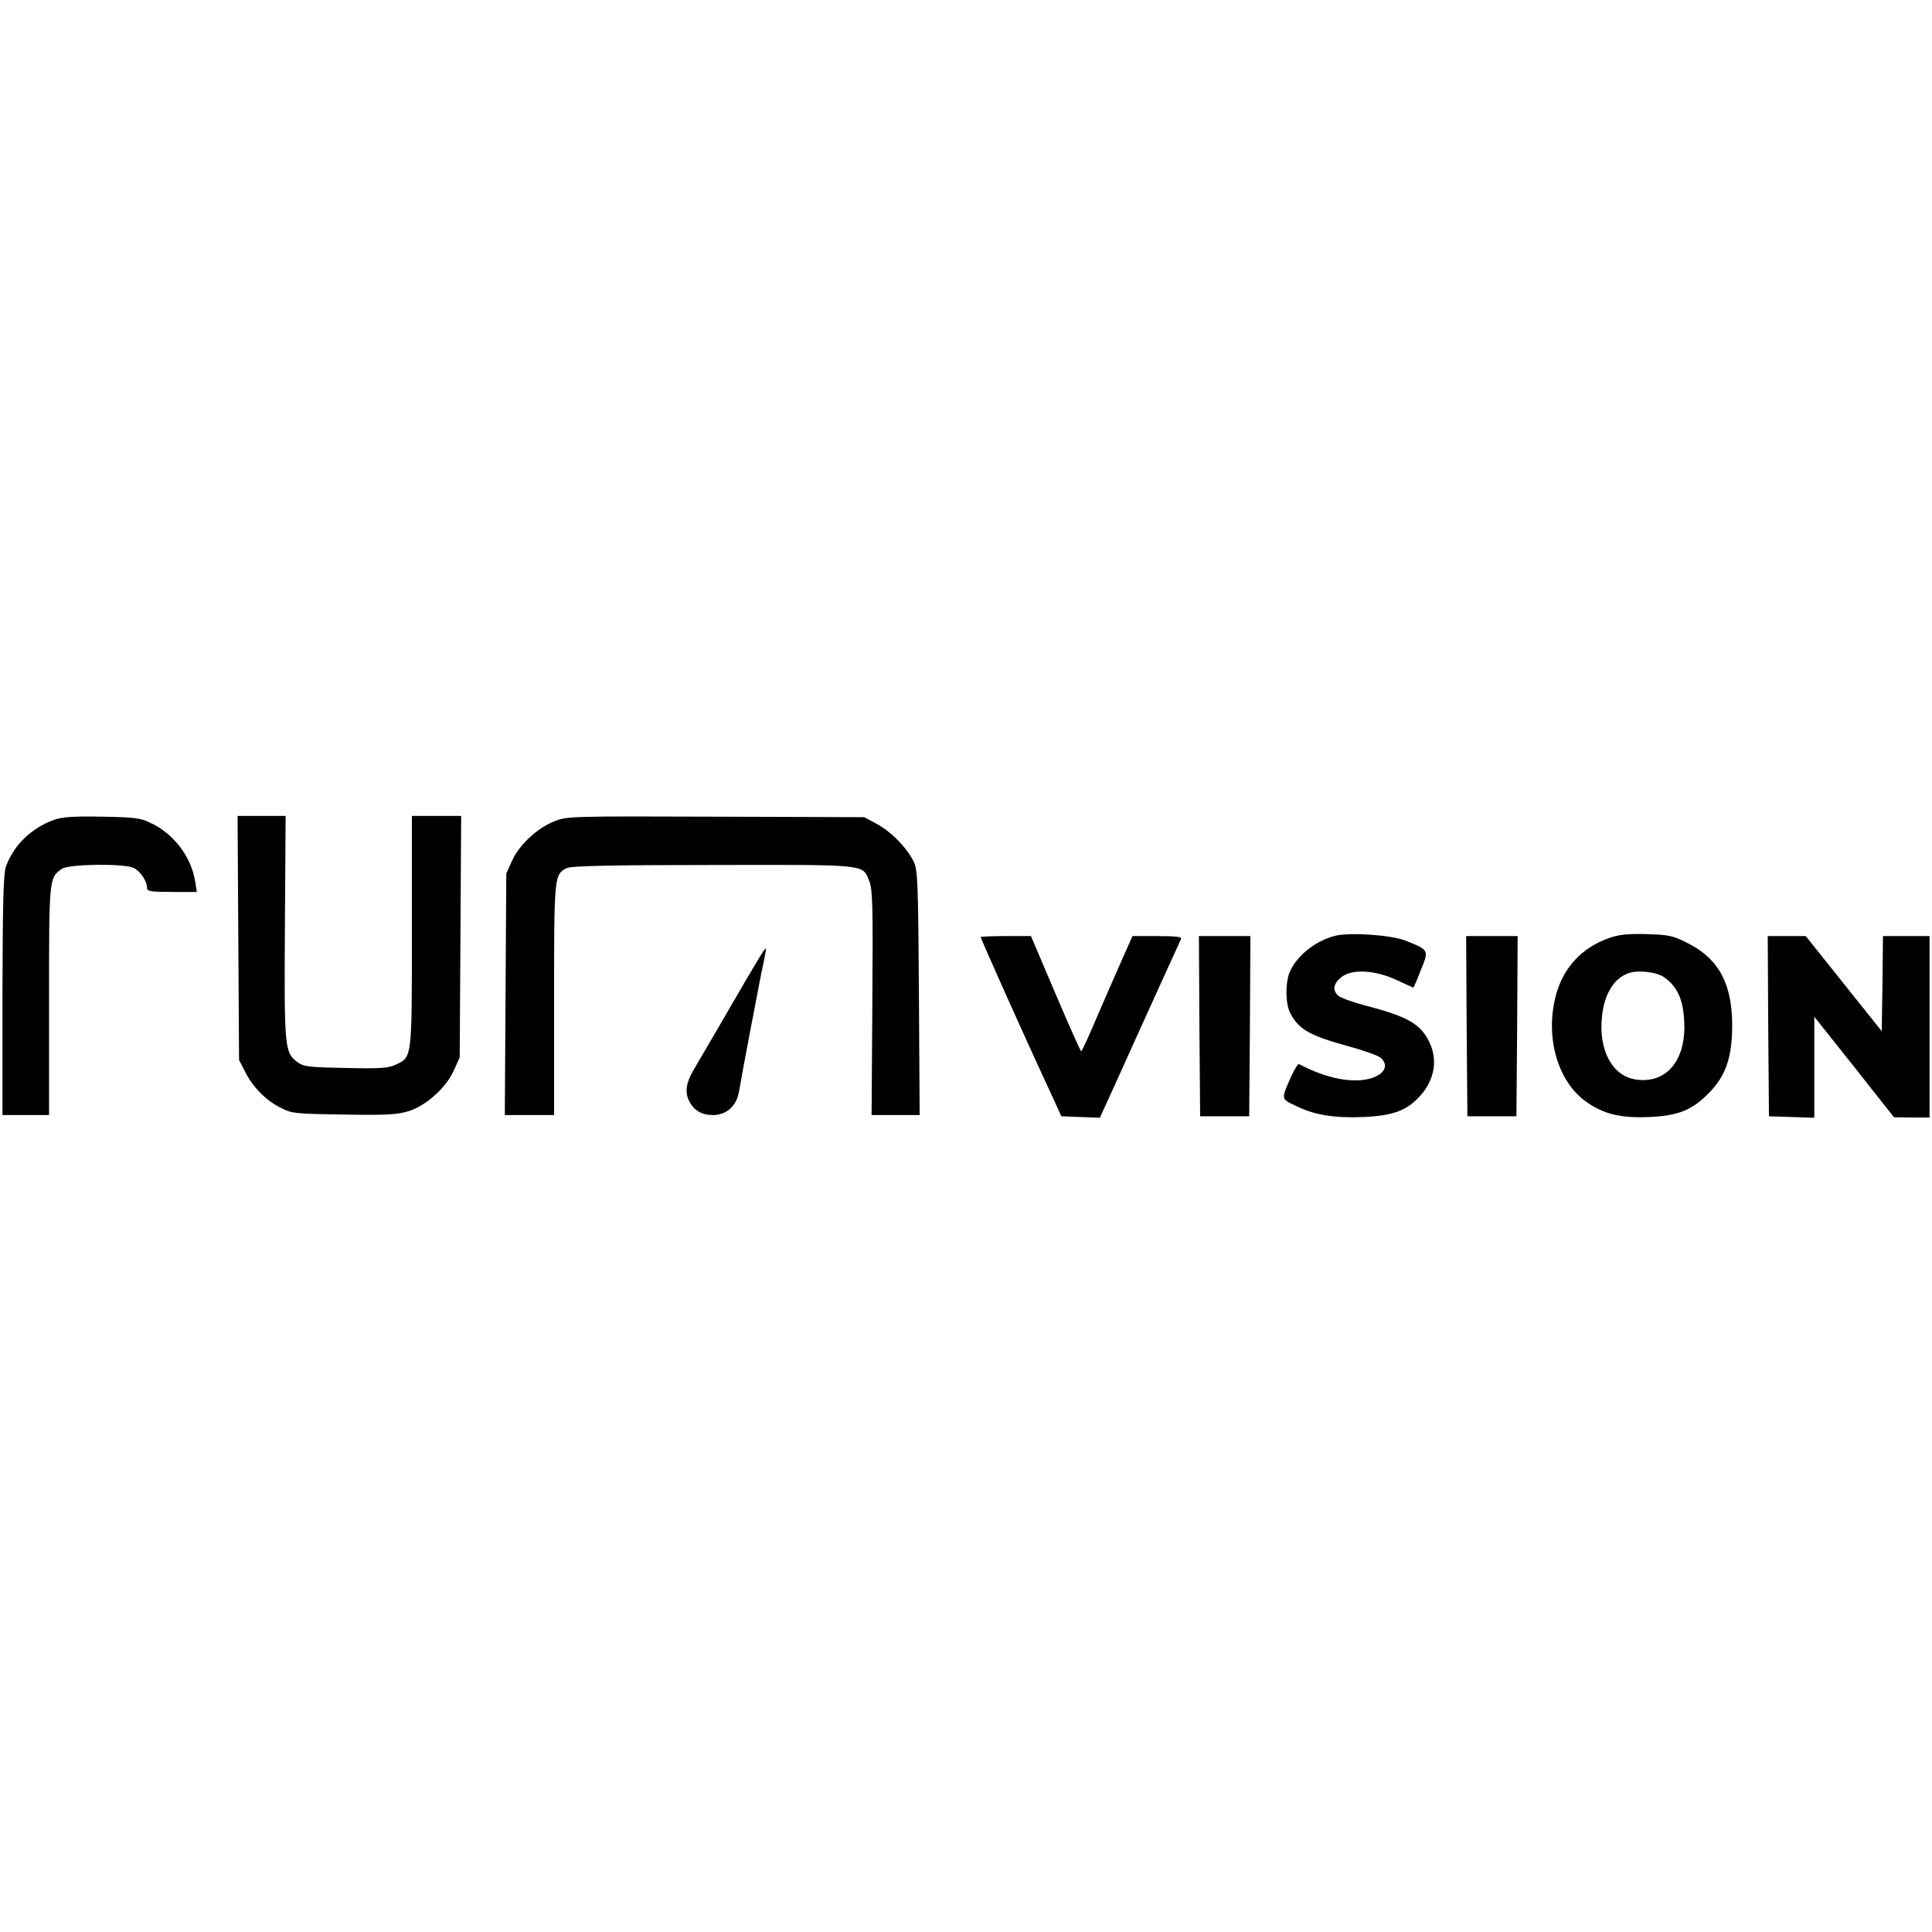
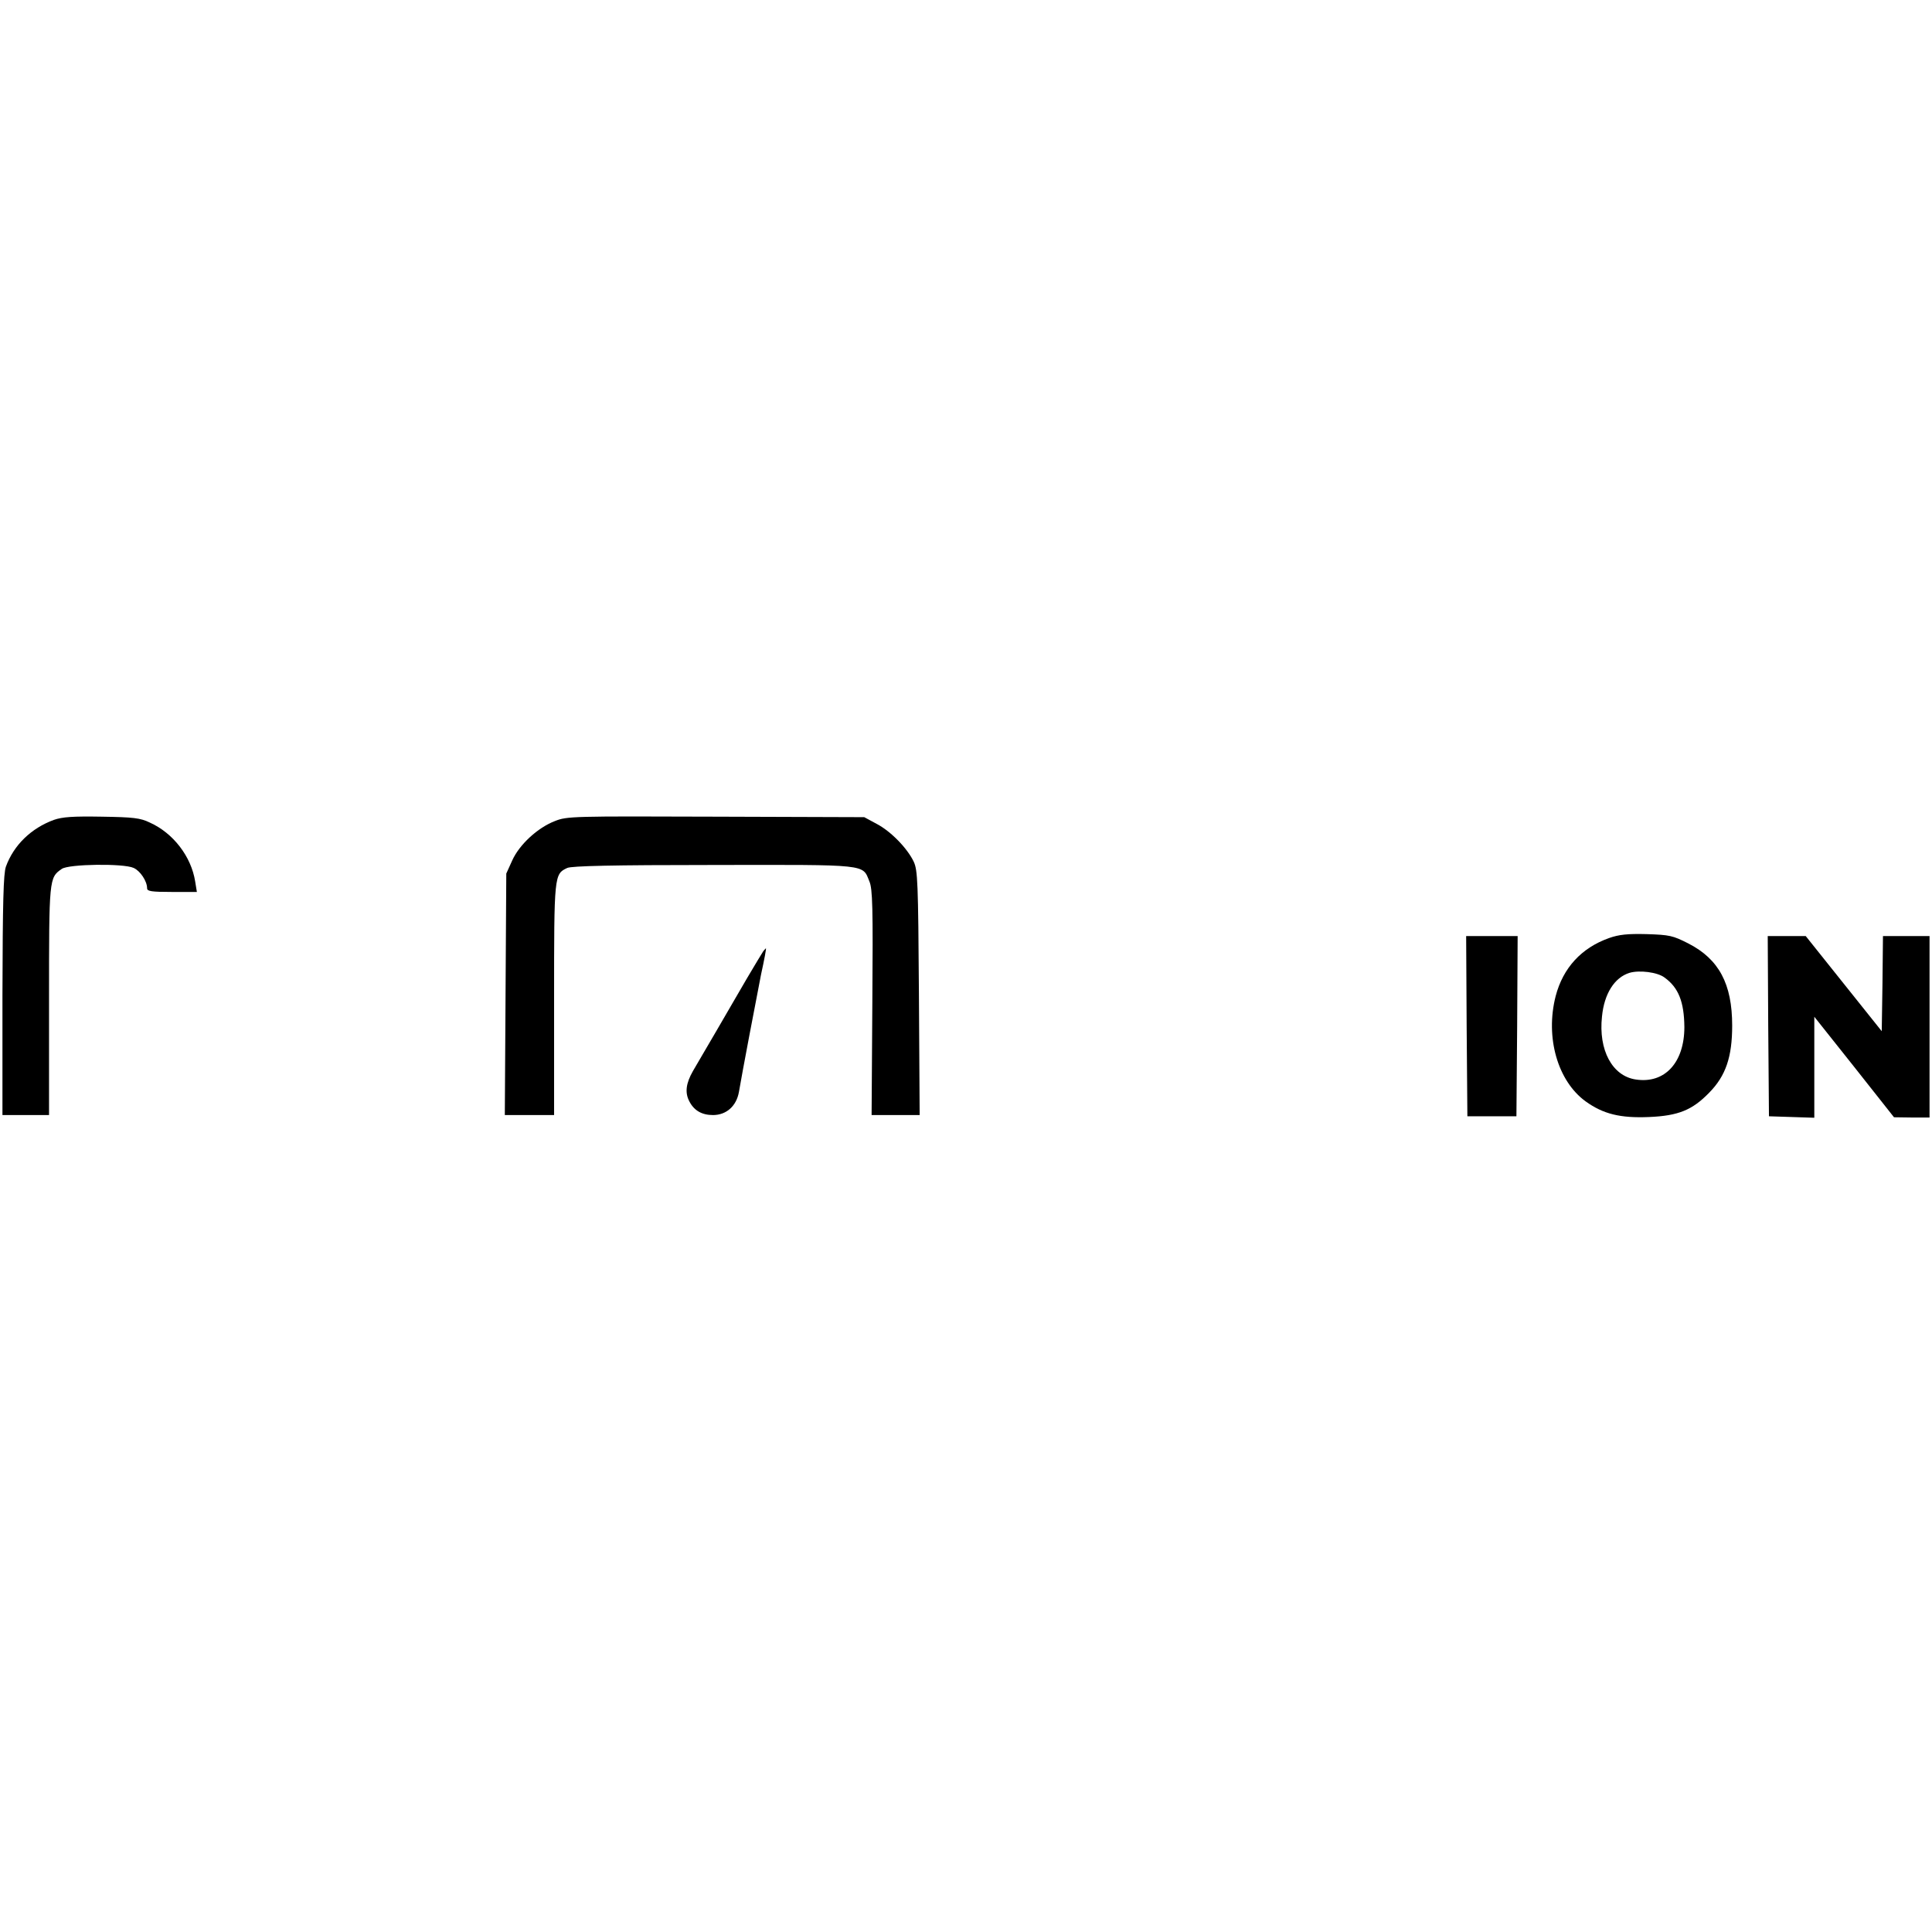
<svg xmlns="http://www.w3.org/2000/svg" width="1920" height="1920" viewBox="0 0 1920 1920" fill="none">
  <rect width="1920" height="1920" fill="white" />
  <path d="M53.601 814.771C30.941 823.056 13.642 839.868 5.845 861.31C3.408 868.619 2.677 895.665 2.434 989.228V1108.13H25.581H48.728V994.832C48.728 872.761 48.728 872.274 61.398 863.502C68.22 858.629 122.799 857.898 132.789 862.528C139.368 865.452 146.19 875.685 146.19 882.751C146.19 885.675 150.088 886.406 170.799 886.406H195.652L193.946 875.929C190.048 851.32 172.261 827.929 148.87 817.452C139.368 812.822 132.302 812.091 101.114 811.604C72.362 811.117 62.129 811.848 53.601 814.771Z" fill="black" />
-   <path d="M236.829 931.97L237.56 1053.31L243.407 1064.76C250.961 1080.11 264.362 1093.76 279.225 1101.07C290.433 1106.67 293.844 1106.91 342.088 1107.64C384.727 1108.38 394.961 1107.64 406.169 1104.23C423.712 1098.63 443.204 1081.09 451.001 1063.79L456.849 1050.87L457.58 930.751L458.311 810.873H433.702H409.336V925.391C409.336 1052.58 409.58 1050.39 393.499 1057.94C386.189 1061.59 378.392 1062.08 343.549 1061.35C306.27 1060.62 301.884 1060.13 295.549 1055.5C282.879 1046 282.392 1041.61 283.123 921.493L283.854 810.873H259.976H236.098L236.829 931.97Z" fill="black" />
  <path d="M551.385 815.99C534.329 822.568 516.055 839.381 508.989 855.218L503.142 868.132L502.411 988.254L501.68 1108.13H526.289H550.654V993.614C550.654 869.35 550.654 868.619 563.812 862.528C568.441 860.579 608.157 859.604 709.274 859.604C864.238 859.36 856.928 858.629 863.994 875.929C867.162 883.238 867.649 902 866.918 996.294L866.187 1108.13H890.065H913.944L913.213 986.792C912.482 876.416 911.994 864.964 908.096 856.436C901.761 843.035 885.192 825.98 871.06 818.67L858.878 812.091L711.466 811.604C568.685 811.117 563.568 811.117 551.385 815.99Z" fill="black" />
  <path d="M758.498 945.37C757.28 947.076 750.214 959.015 742.66 971.685C735.351 984.355 721.462 1007.99 712.203 1024.07C702.701 1040.15 692.224 1058.43 688.569 1064.52C681.747 1076.46 680.528 1085.72 684.914 1094.24C689.544 1103.5 697.341 1108.13 708.549 1108.13C721.95 1108.13 731.939 1099.12 734.376 1084.98C737.544 1066.22 751.188 994.589 756.305 968.518C759.472 954.142 761.665 942.447 761.178 942.447C760.934 942.447 759.716 943.908 758.498 945.37Z" fill="black" />
-   <path d="M974.617 931.239C974.617 932.944 1019.21 1032.6 1041.38 1080.11L1054.78 1109.35L1074.03 1110.08L1093.03 1110.81L1110.58 1072.32C1120.08 1051.12 1137.87 1011.89 1150.05 985.087C1162.23 958.285 1172.95 934.894 1173.68 933.188C1174.66 930.995 1169.05 930.264 1150.29 930.264H1125.44L1117.64 947.807C1113.26 957.554 1102.05 983.381 1092.55 1005.07C1083.29 1027 1075.25 1044.78 1074.52 1044.78C1073.78 1044.78 1062.33 1018.95 1048.93 987.523L1024.57 930.264H999.714C985.825 930.264 974.617 930.752 974.617 931.239Z" fill="black" />
-   <path d="M1191.96 1019.69L1192.69 1109.35H1217.06H1241.42L1242.15 1019.69L1242.64 930.264H1217.06H1191.47L1191.96 1019.69Z" fill="black" />
-   <path d="M1326.7 930.02C1306.72 935.137 1287.95 950.487 1281.38 966.812C1277.23 977.777 1277.48 998 1282.35 1007.02C1290.64 1023.1 1302.09 1029.43 1340.58 1039.91C1355.69 1044.05 1370.07 1049.17 1372.26 1051.36C1382.25 1060.38 1373.23 1071.1 1353.99 1073.29C1336.69 1075.24 1314.51 1069.88 1290.88 1057.45C1289.9 1056.96 1286.49 1062.57 1283.08 1069.88C1273.09 1092.78 1272.85 1091.81 1287.47 1098.87C1305.99 1108.13 1326.21 1111.3 1355.45 1110.08C1384.69 1108.62 1398.09 1103.75 1411.49 1088.88C1425.38 1073.29 1429.03 1053.8 1420.75 1036.25C1412.22 1017.98 1399.55 1010.43 1358.37 999.706C1345.21 996.294 1332.3 991.665 1329.86 989.472C1323.77 983.868 1325.23 977.046 1333.52 970.711C1344.24 962.67 1366.9 964.132 1387.85 973.878C1396.62 978.02 1404.18 981.431 1404.67 981.431C1404.91 981.431 1408.32 973.634 1411.98 964.132C1420.26 943.909 1420.26 944.152 1396.38 934.65C1381.76 929.046 1340.83 926.365 1326.7 930.02Z" fill="black" />
  <path d="M1457.54 1019.69L1458.27 1109.35H1482.64H1507L1507.73 1019.69L1508.22 930.264H1482.64H1457.05L1457.54 1019.69Z" fill="black" />
  <path d="M1599.1 932.213C1571.57 941.959 1553.3 961.939 1545.99 989.959C1535.51 1030.89 1547.94 1074.26 1575.71 1094.49C1593.26 1107.16 1610.31 1111.3 1638.82 1110.08C1667.81 1108.86 1681.7 1103.26 1698.52 1085.96C1715.08 1069.15 1721.42 1050.39 1721.42 1019.2C1721.42 977.776 1708.26 953.167 1677.8 937.573C1662.45 929.776 1659.29 929.045 1636.38 928.314C1617.13 927.827 1608.85 928.802 1599.1 932.213ZM1654.17 971.441C1668.06 981.431 1673.66 995.563 1673.91 1020.66C1673.91 1055.99 1654.41 1077.19 1625.66 1072.8C1602.27 1069.39 1588.38 1043.56 1592.04 1010.18C1594.23 987.523 1604.46 971.441 1619.33 966.812C1629.07 963.888 1647.1 966.081 1654.17 971.441Z" fill="black" />
  <path d="M1757.24 1019.69L1757.97 1109.35L1780.63 1110.08L1803.04 1110.81V1060.62V1010.43L1842.76 1060.38L1882.23 1110.33L1900.02 1110.57H1917.56V1020.42V930.264H1894.41H1871.27L1870.78 977.533L1870.05 1024.8L1832.28 977.533L1794.52 930.264H1775.51H1756.75L1757.24 1019.69Z" fill="black" />
</svg>